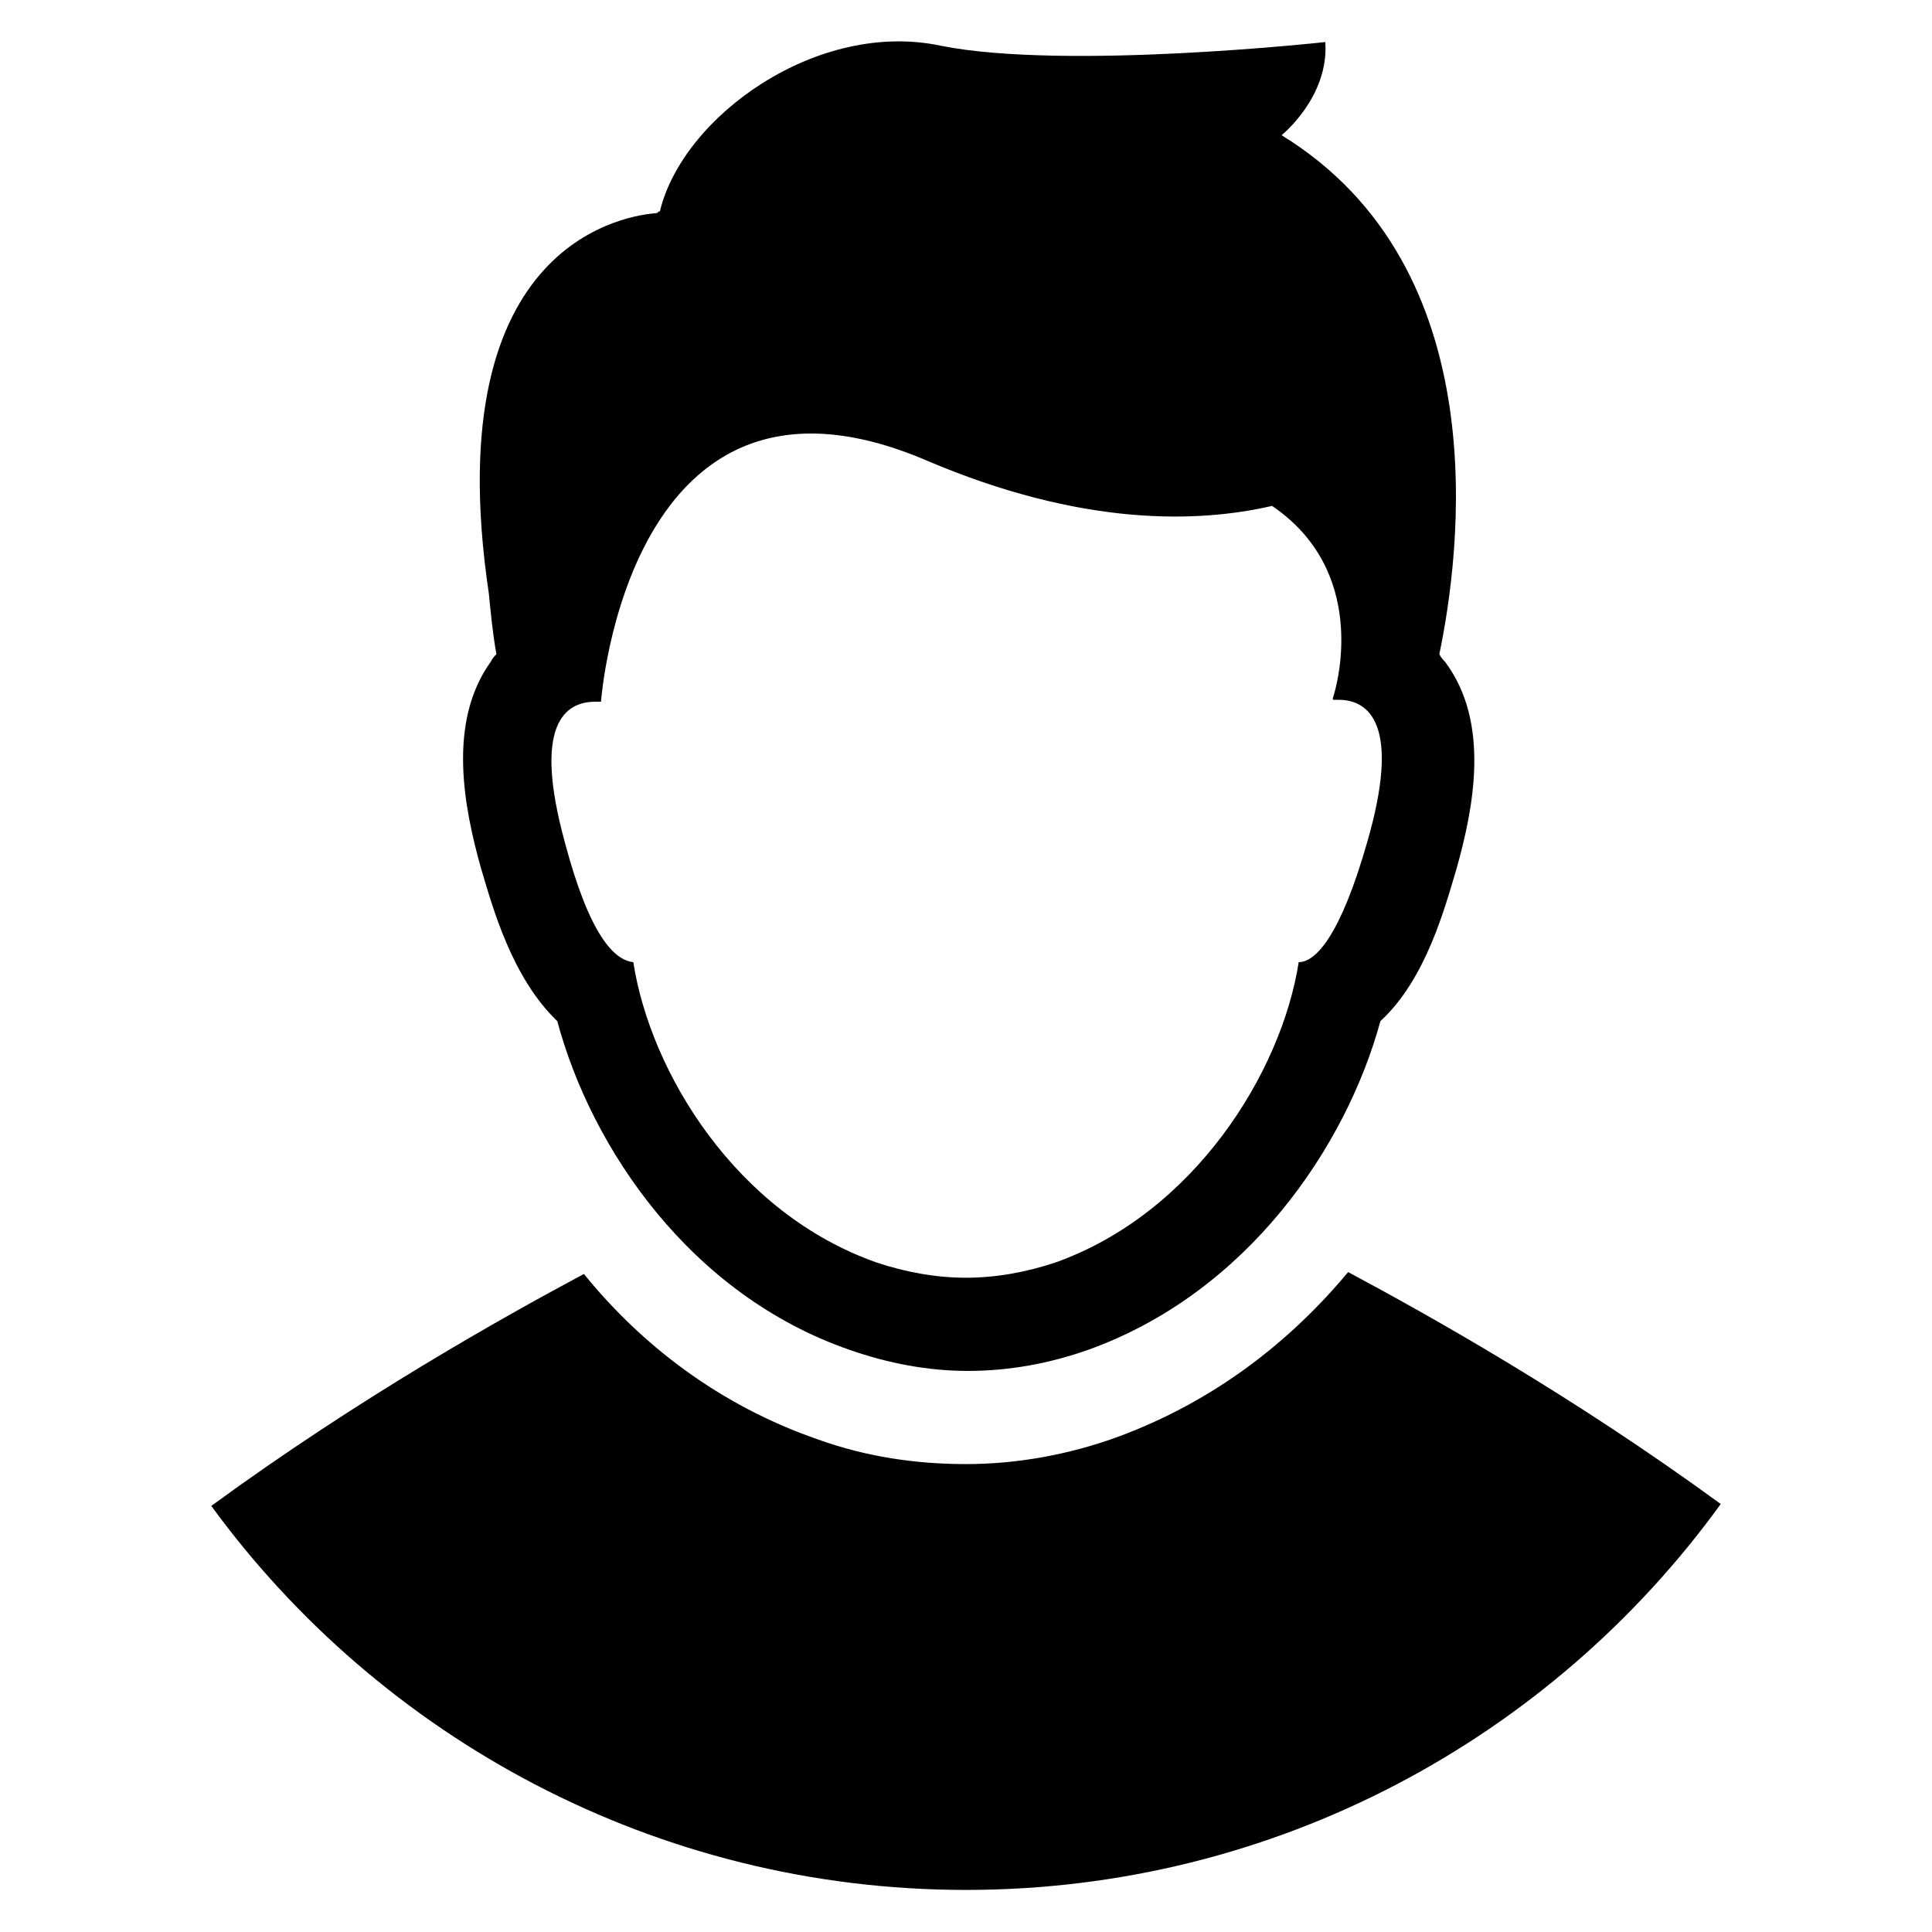
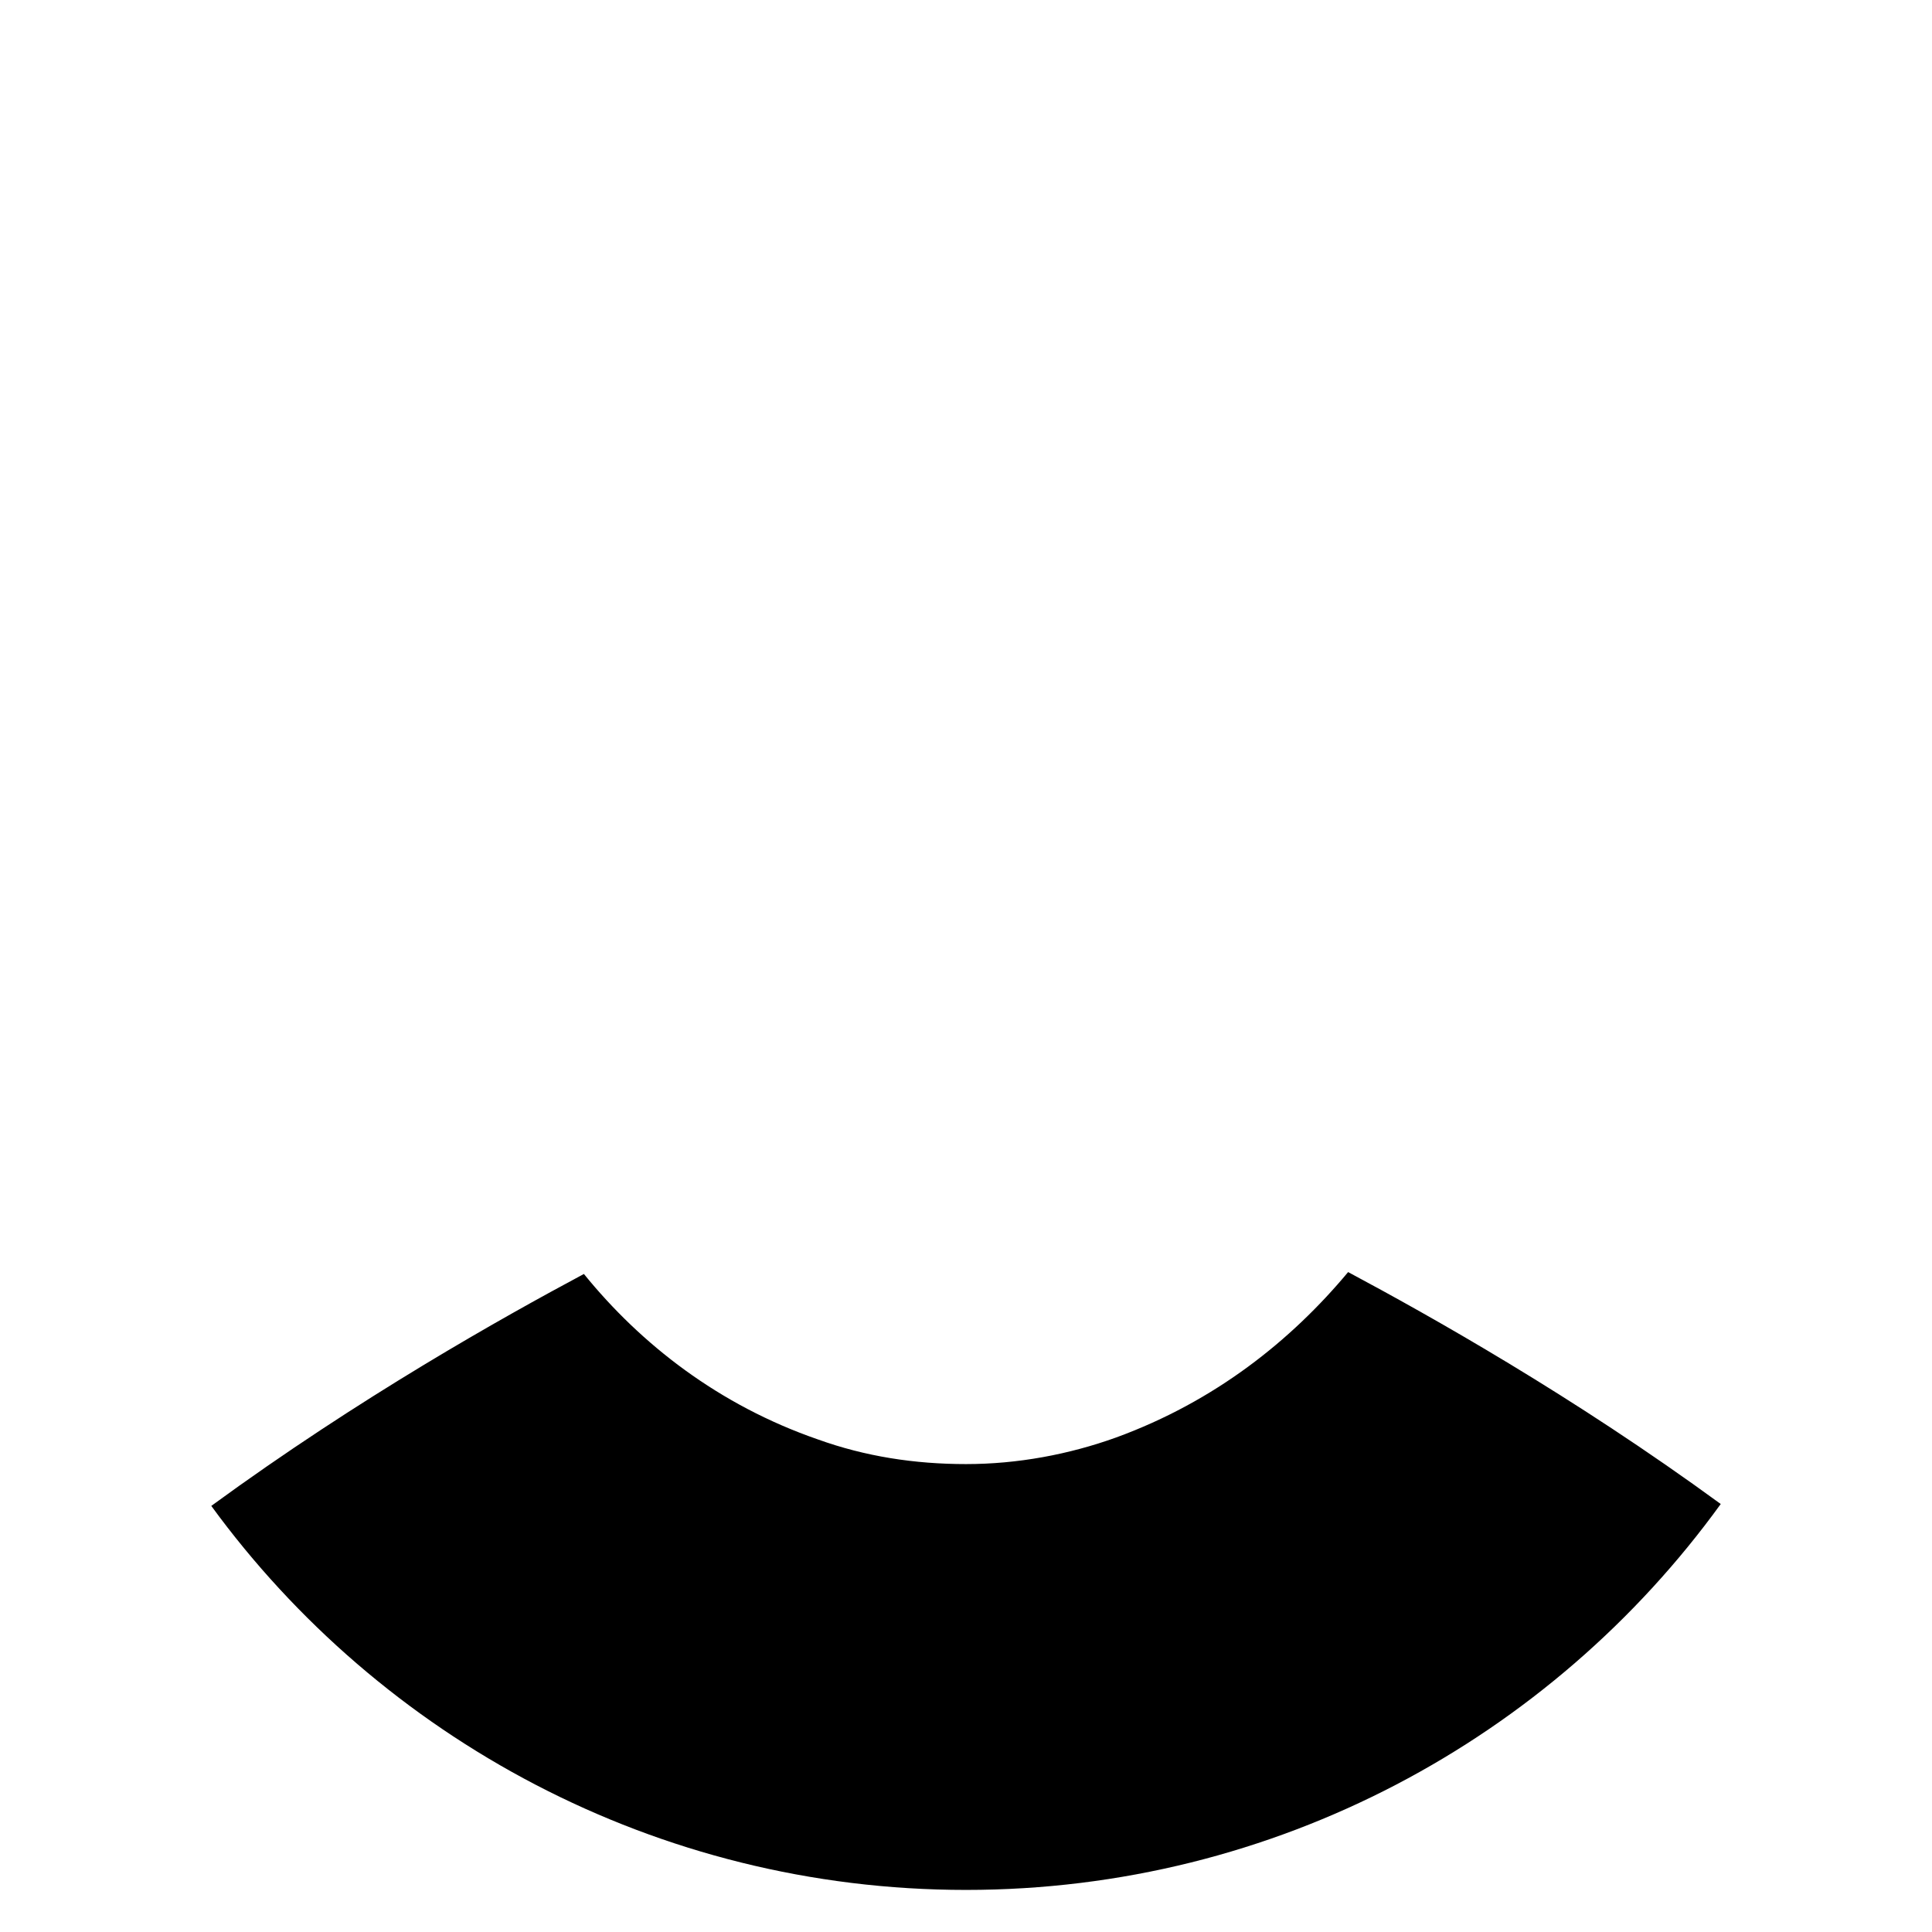
<svg xmlns="http://www.w3.org/2000/svg" fill="#000000" width="800px" height="800px" version="1.1" viewBox="144 144 512 512">
  <g>
-     <path d="m271.53 374.3c3.023 10.078 8.062 28.719 20.152 40.305 9.07 33.754 35.266 72.547 77.586 87.16 10.078 3.527 20.656 5.543 31.234 5.543 11.082 0 21.664-2.016 31.738-5.543 42.32-15.113 68.52-53.906 77.586-87.16 12.09-11.082 17.129-30.23 20.152-40.305 4.535-16.121 9.07-38.793-3.023-54.914-0.504-0.504-1.008-1.008-1.512-2.016 5.547-26.703 15.625-102.27-41.809-137.54 0 0 12.594-10.078 11.586-24.688 0 0-68.52 7.559-101.77 1.008-32.746-7.055-68.52 18.641-74.562 43.832-0.504 0-0.504 0.504-1.008 0.504-6.047 0.504-58.441 6.047-44.336 100.76 0.504 5.039 1.008 10.578 2.016 16.121-0.504 0.504-1.008 1.008-1.512 2.016-11.59 16.125-7.055 38.797-2.519 54.918zm30.227-44.336h1.512s7.055-97.738 86.152-63.984c41.312 17.633 72.043 16.625 91.691 12.09 25.191 17.129 17.633 46.352 16.121 50.883v0.504h1.512c8.062 0 16.625 6.551 7.559 37.785-7.055 24.688-13.602 31.738-18.137 31.738-4.535 29.223-27.711 66.504-64.488 79.602-7.559 2.519-15.617 4.031-23.68 4.031s-16.121-1.512-23.68-4.031c-37.281-13.098-59.953-50.383-64.488-79.602-5.039-0.504-11.586-7.055-18.137-31.738-8.562-31.23 0.004-37.277 8.062-37.277z" />
    <path d="m501.27 481.11c-15.113 18.137-35.266 34.258-61.465 43.832-12.594 4.535-26.199 7.055-39.801 7.055s-26.703-2.016-39.297-6.551c-26.199-9.07-46.855-25.191-61.969-43.832-21.664 11.586-59.449 32.746-98.746 61.465 44.836 61.465 117.89 101.77 200.01 101.77s155.17-40.305 200.01-102.27c-39.297-28.719-77.082-49.879-98.746-61.465z" />
  </g>
</svg>